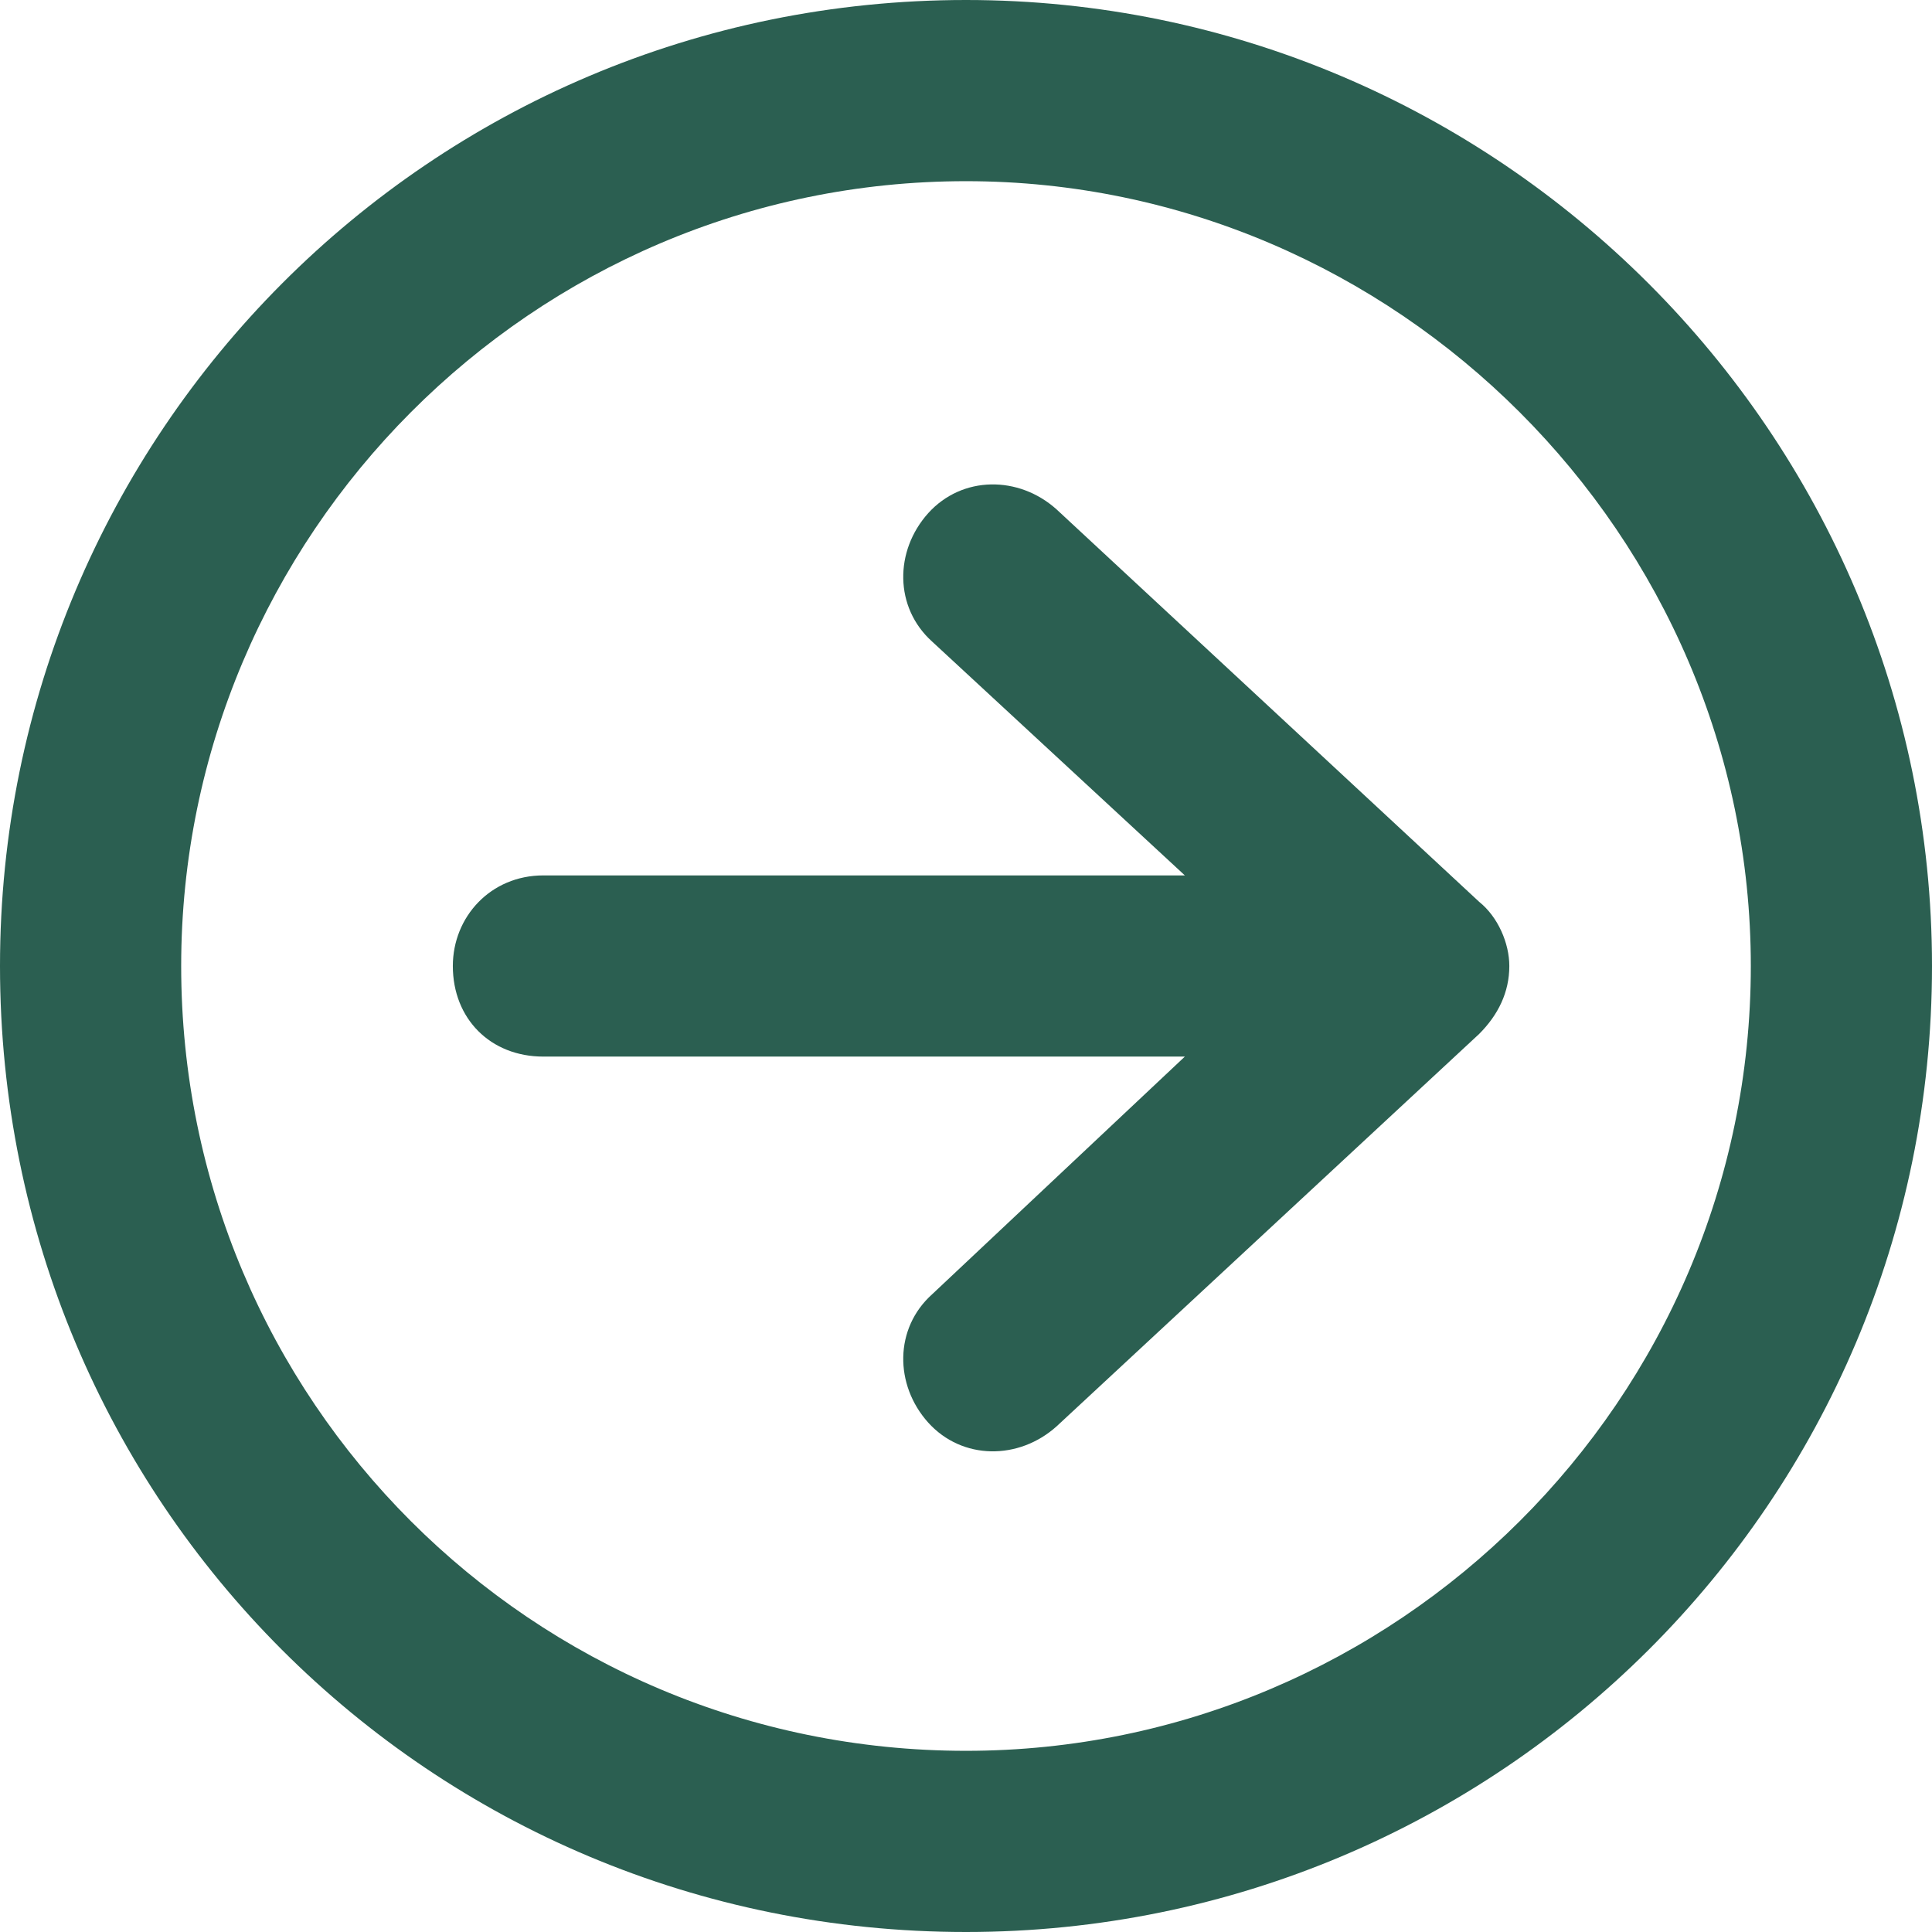
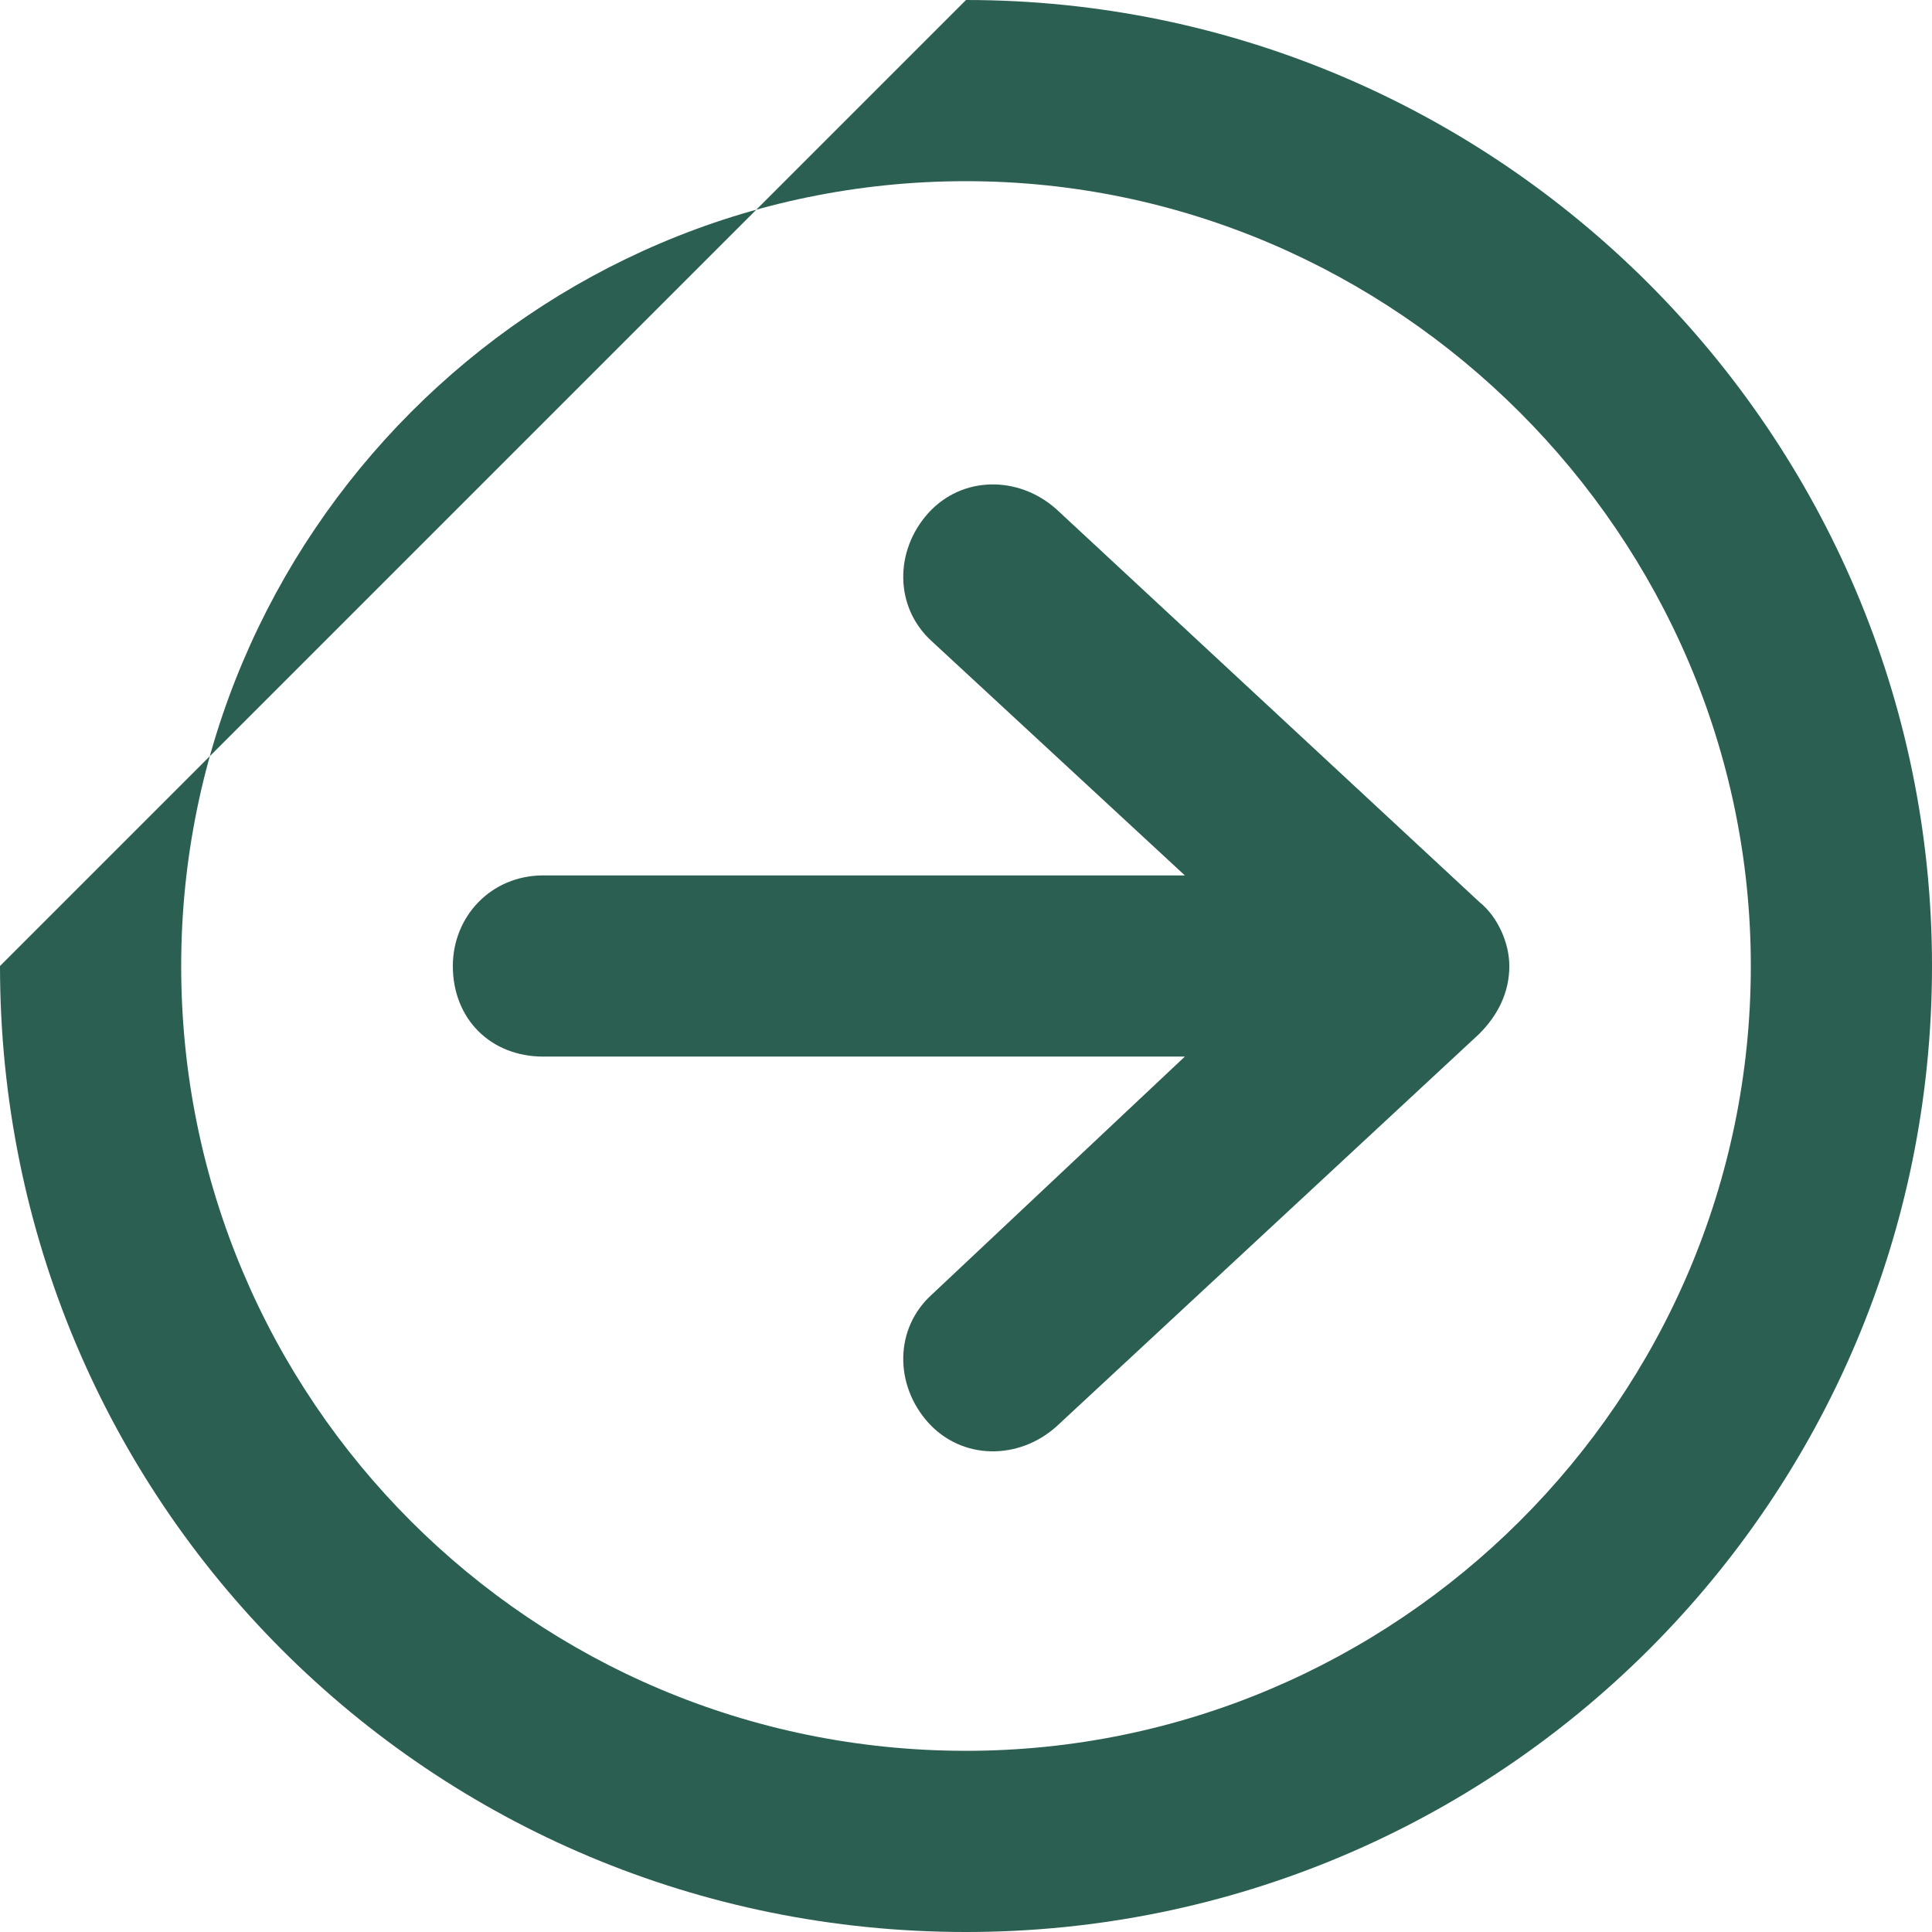
<svg xmlns="http://www.w3.org/2000/svg" width="18" height="18" viewBox="0 0 18 18" fill="none">
-   <path id="ï©" d="M9.844 4.746L13.781 8.402C13.957 8.543 14.062 8.789 14.062 9C14.062 9.246 13.957 9.457 13.781 9.633L9.844 13.289C9.492 13.605 8.965 13.605 8.648 13.254C8.332 12.902 8.332 12.375 8.684 12.059L11.039 9.844H5.062C4.57 9.844 4.219 9.492 4.219 9C4.219 8.543 4.57 8.156 5.062 8.156H11.039L8.684 5.977C8.332 5.66 8.332 5.133 8.648 4.781C8.965 4.43 9.492 4.43 9.844 4.746ZM9 0C13.957 0 18 4.043 18 9C18 13.992 13.957 18 9 18C4.008 18 0 13.992 0 9C0 4.043 4.008 0 9 0ZM9 16.312C13.008 16.312 16.312 13.043 16.312 9C16.312 4.992 13.008 1.688 9 1.688C4.957 1.688 1.688 4.992 1.688 9C1.688 13.043 4.957 16.312 9 16.312Z" fill="#2B5F51" />
+   <path id="ï©" d="M9.844 4.746L13.781 8.402C13.957 8.543 14.062 8.789 14.062 9C14.062 9.246 13.957 9.457 13.781 9.633L9.844 13.289C9.492 13.605 8.965 13.605 8.648 13.254C8.332 12.902 8.332 12.375 8.684 12.059L11.039 9.844H5.062C4.57 9.844 4.219 9.492 4.219 9C4.219 8.543 4.57 8.156 5.062 8.156H11.039L8.684 5.977C8.332 5.66 8.332 5.133 8.648 4.781C8.965 4.43 9.492 4.43 9.844 4.746ZM9 0C13.957 0 18 4.043 18 9C18 13.992 13.957 18 9 18C4.008 18 0 13.992 0 9ZM9 16.312C13.008 16.312 16.312 13.043 16.312 9C16.312 4.992 13.008 1.688 9 1.688C4.957 1.688 1.688 4.992 1.688 9C1.688 13.043 4.957 16.312 9 16.312Z" fill="#2B5F51" />
</svg>